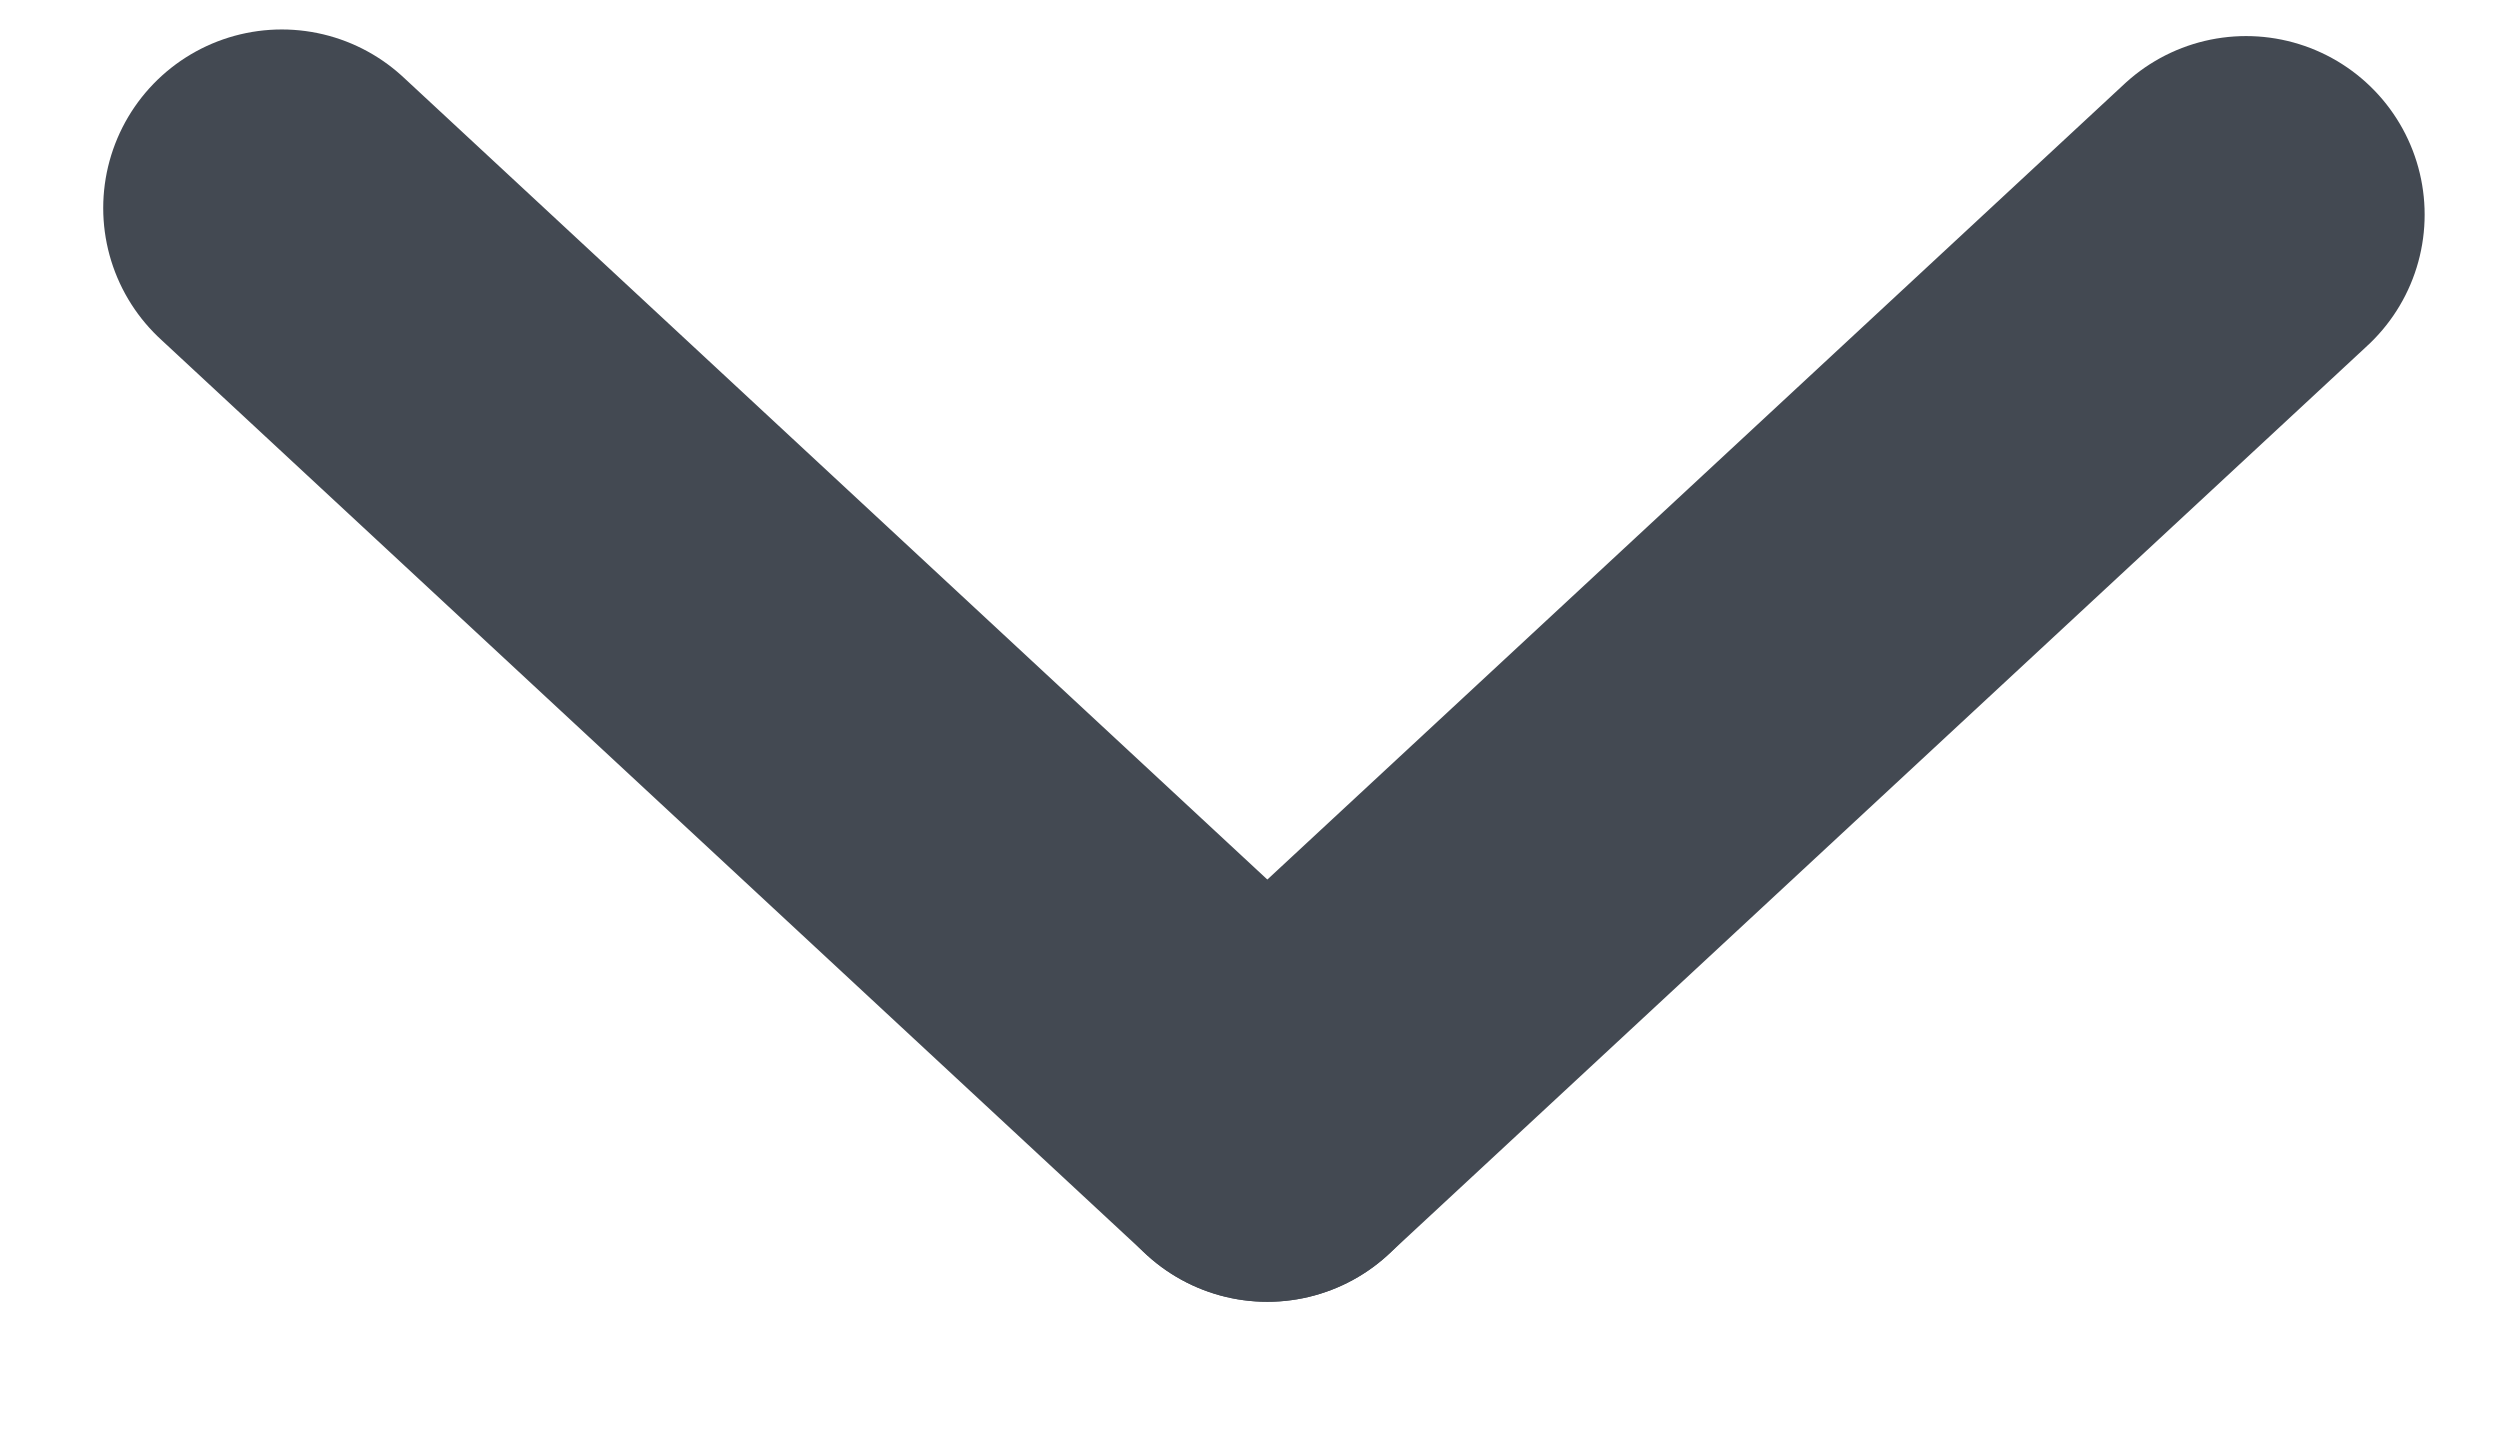
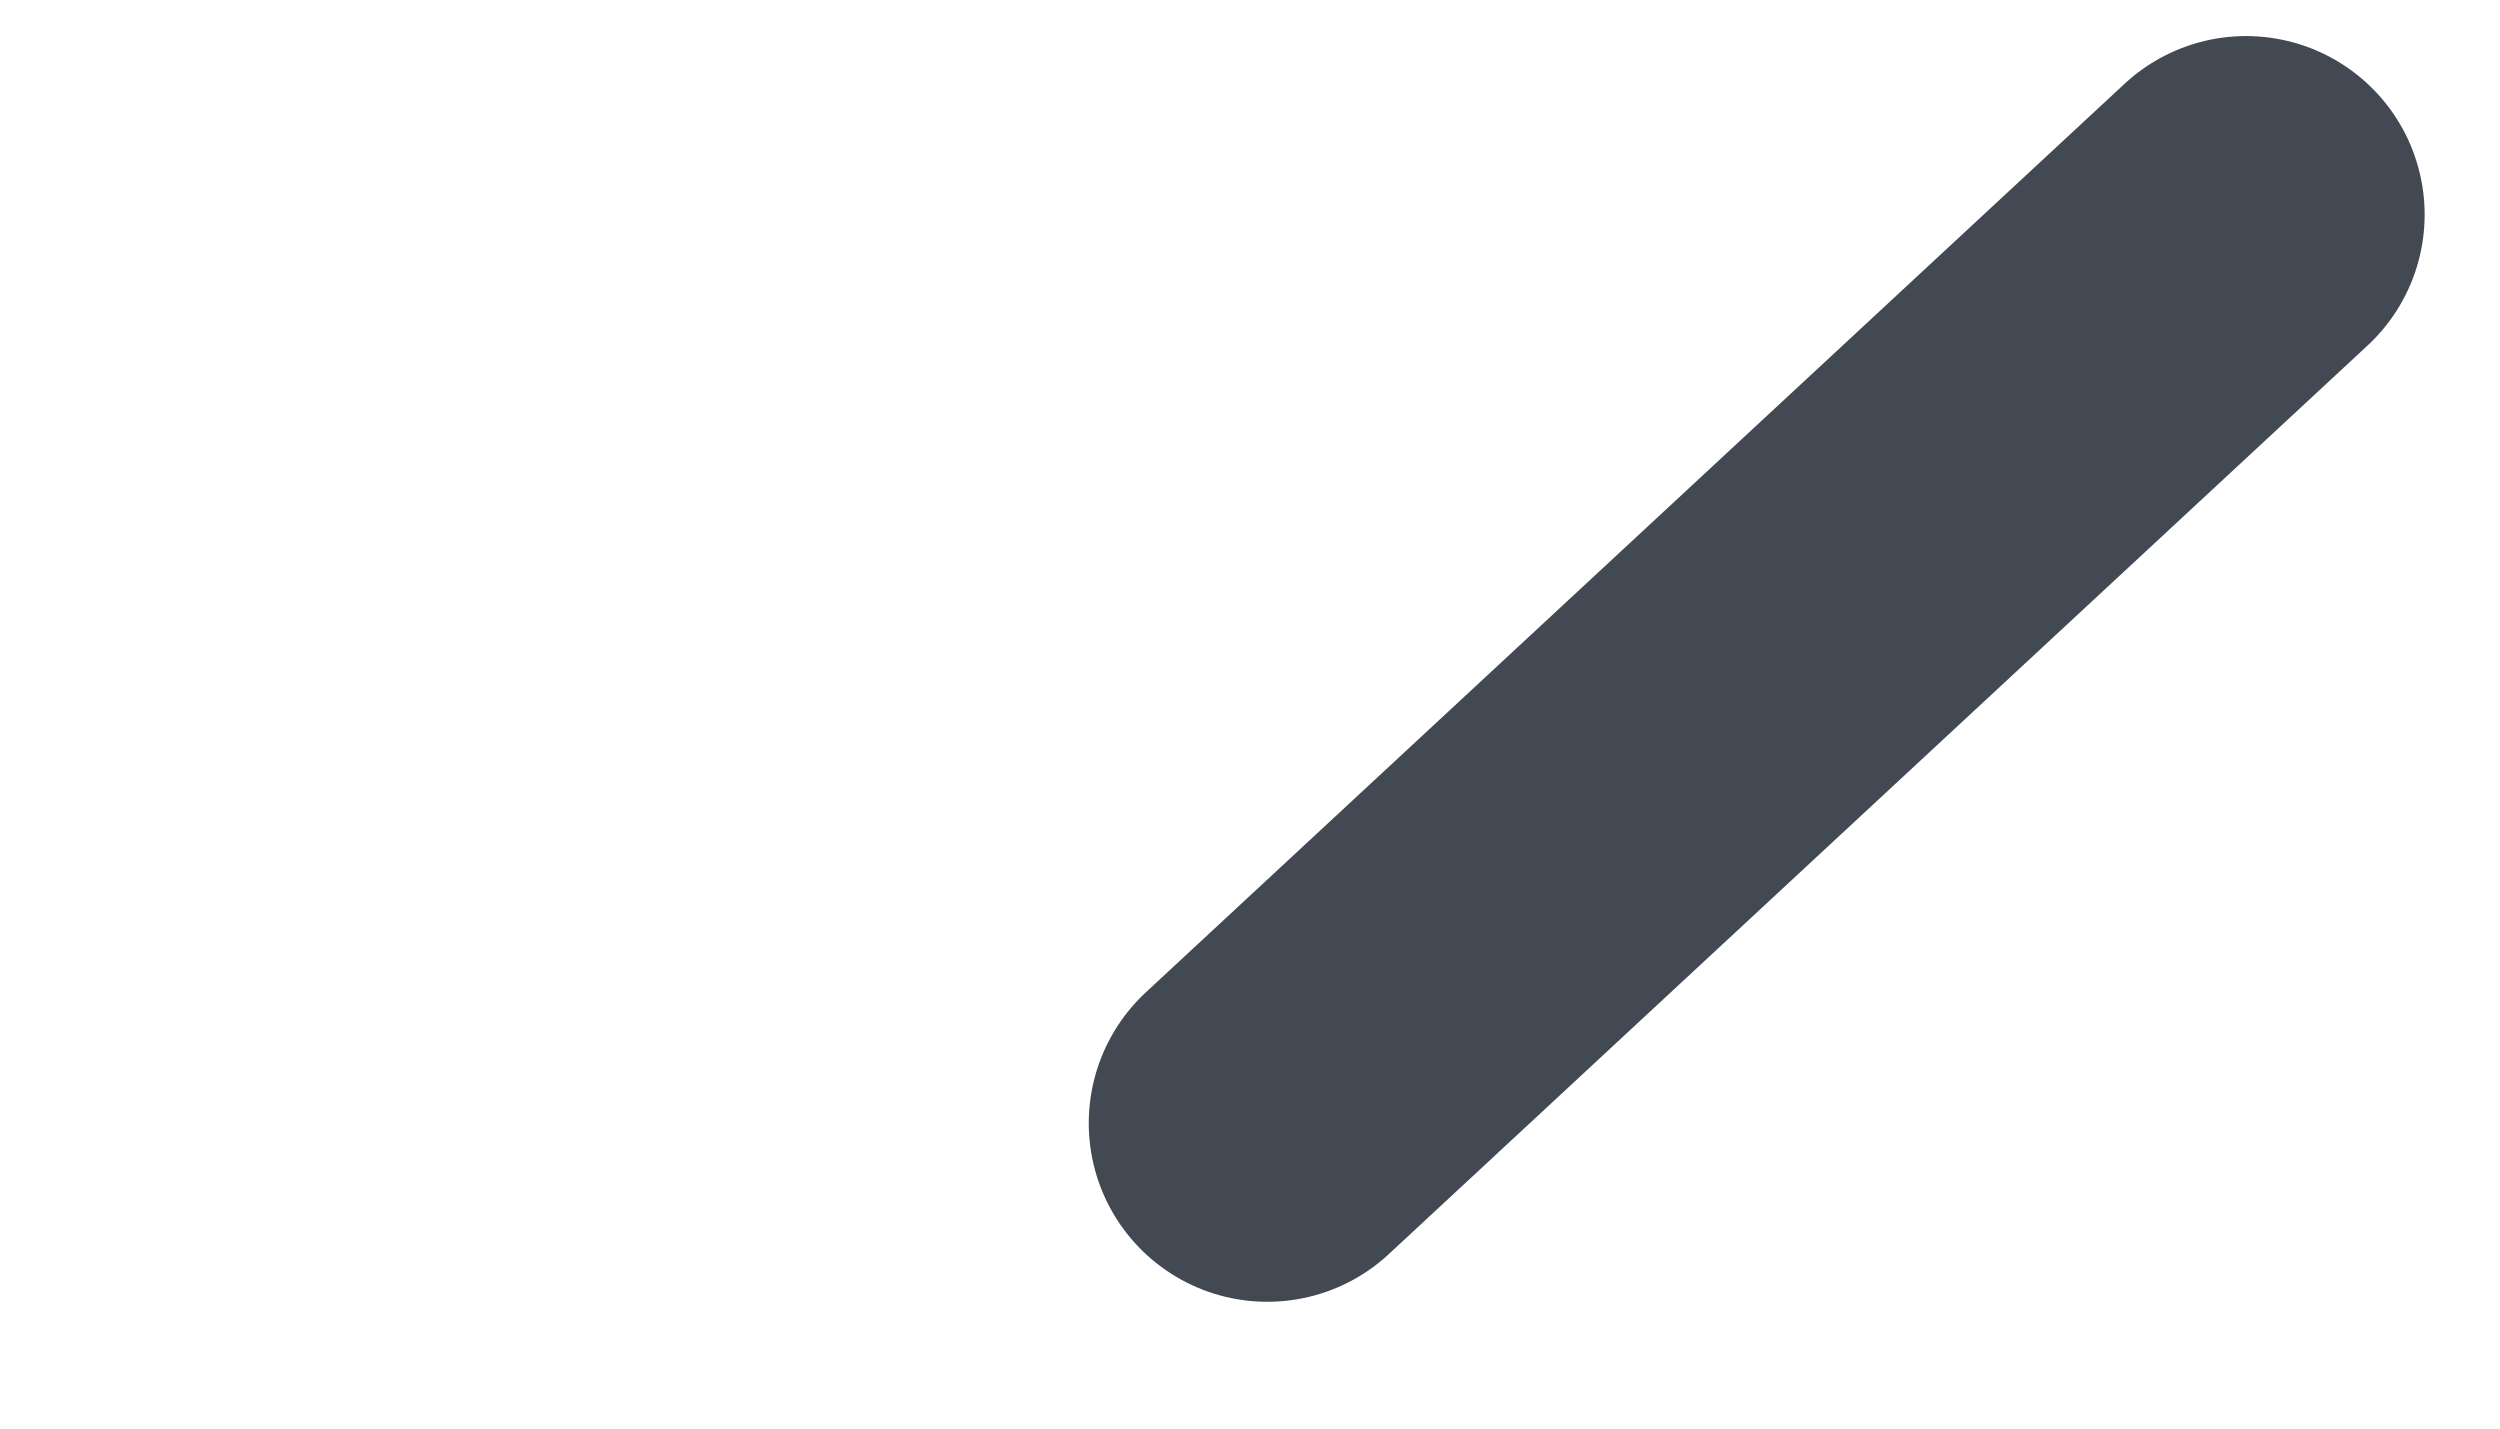
<svg xmlns="http://www.w3.org/2000/svg" width="14" height="8" viewBox="0 0 14 8" fill="none">
  <path d="M12.578 1.202L7.097 6.29" stroke="#434952" stroke-width="2" stroke-linecap="round" />
-   <path d="M7.097 6.29L1.578 1.165" stroke="#434952" stroke-width="2" stroke-linecap="round" />
</svg>